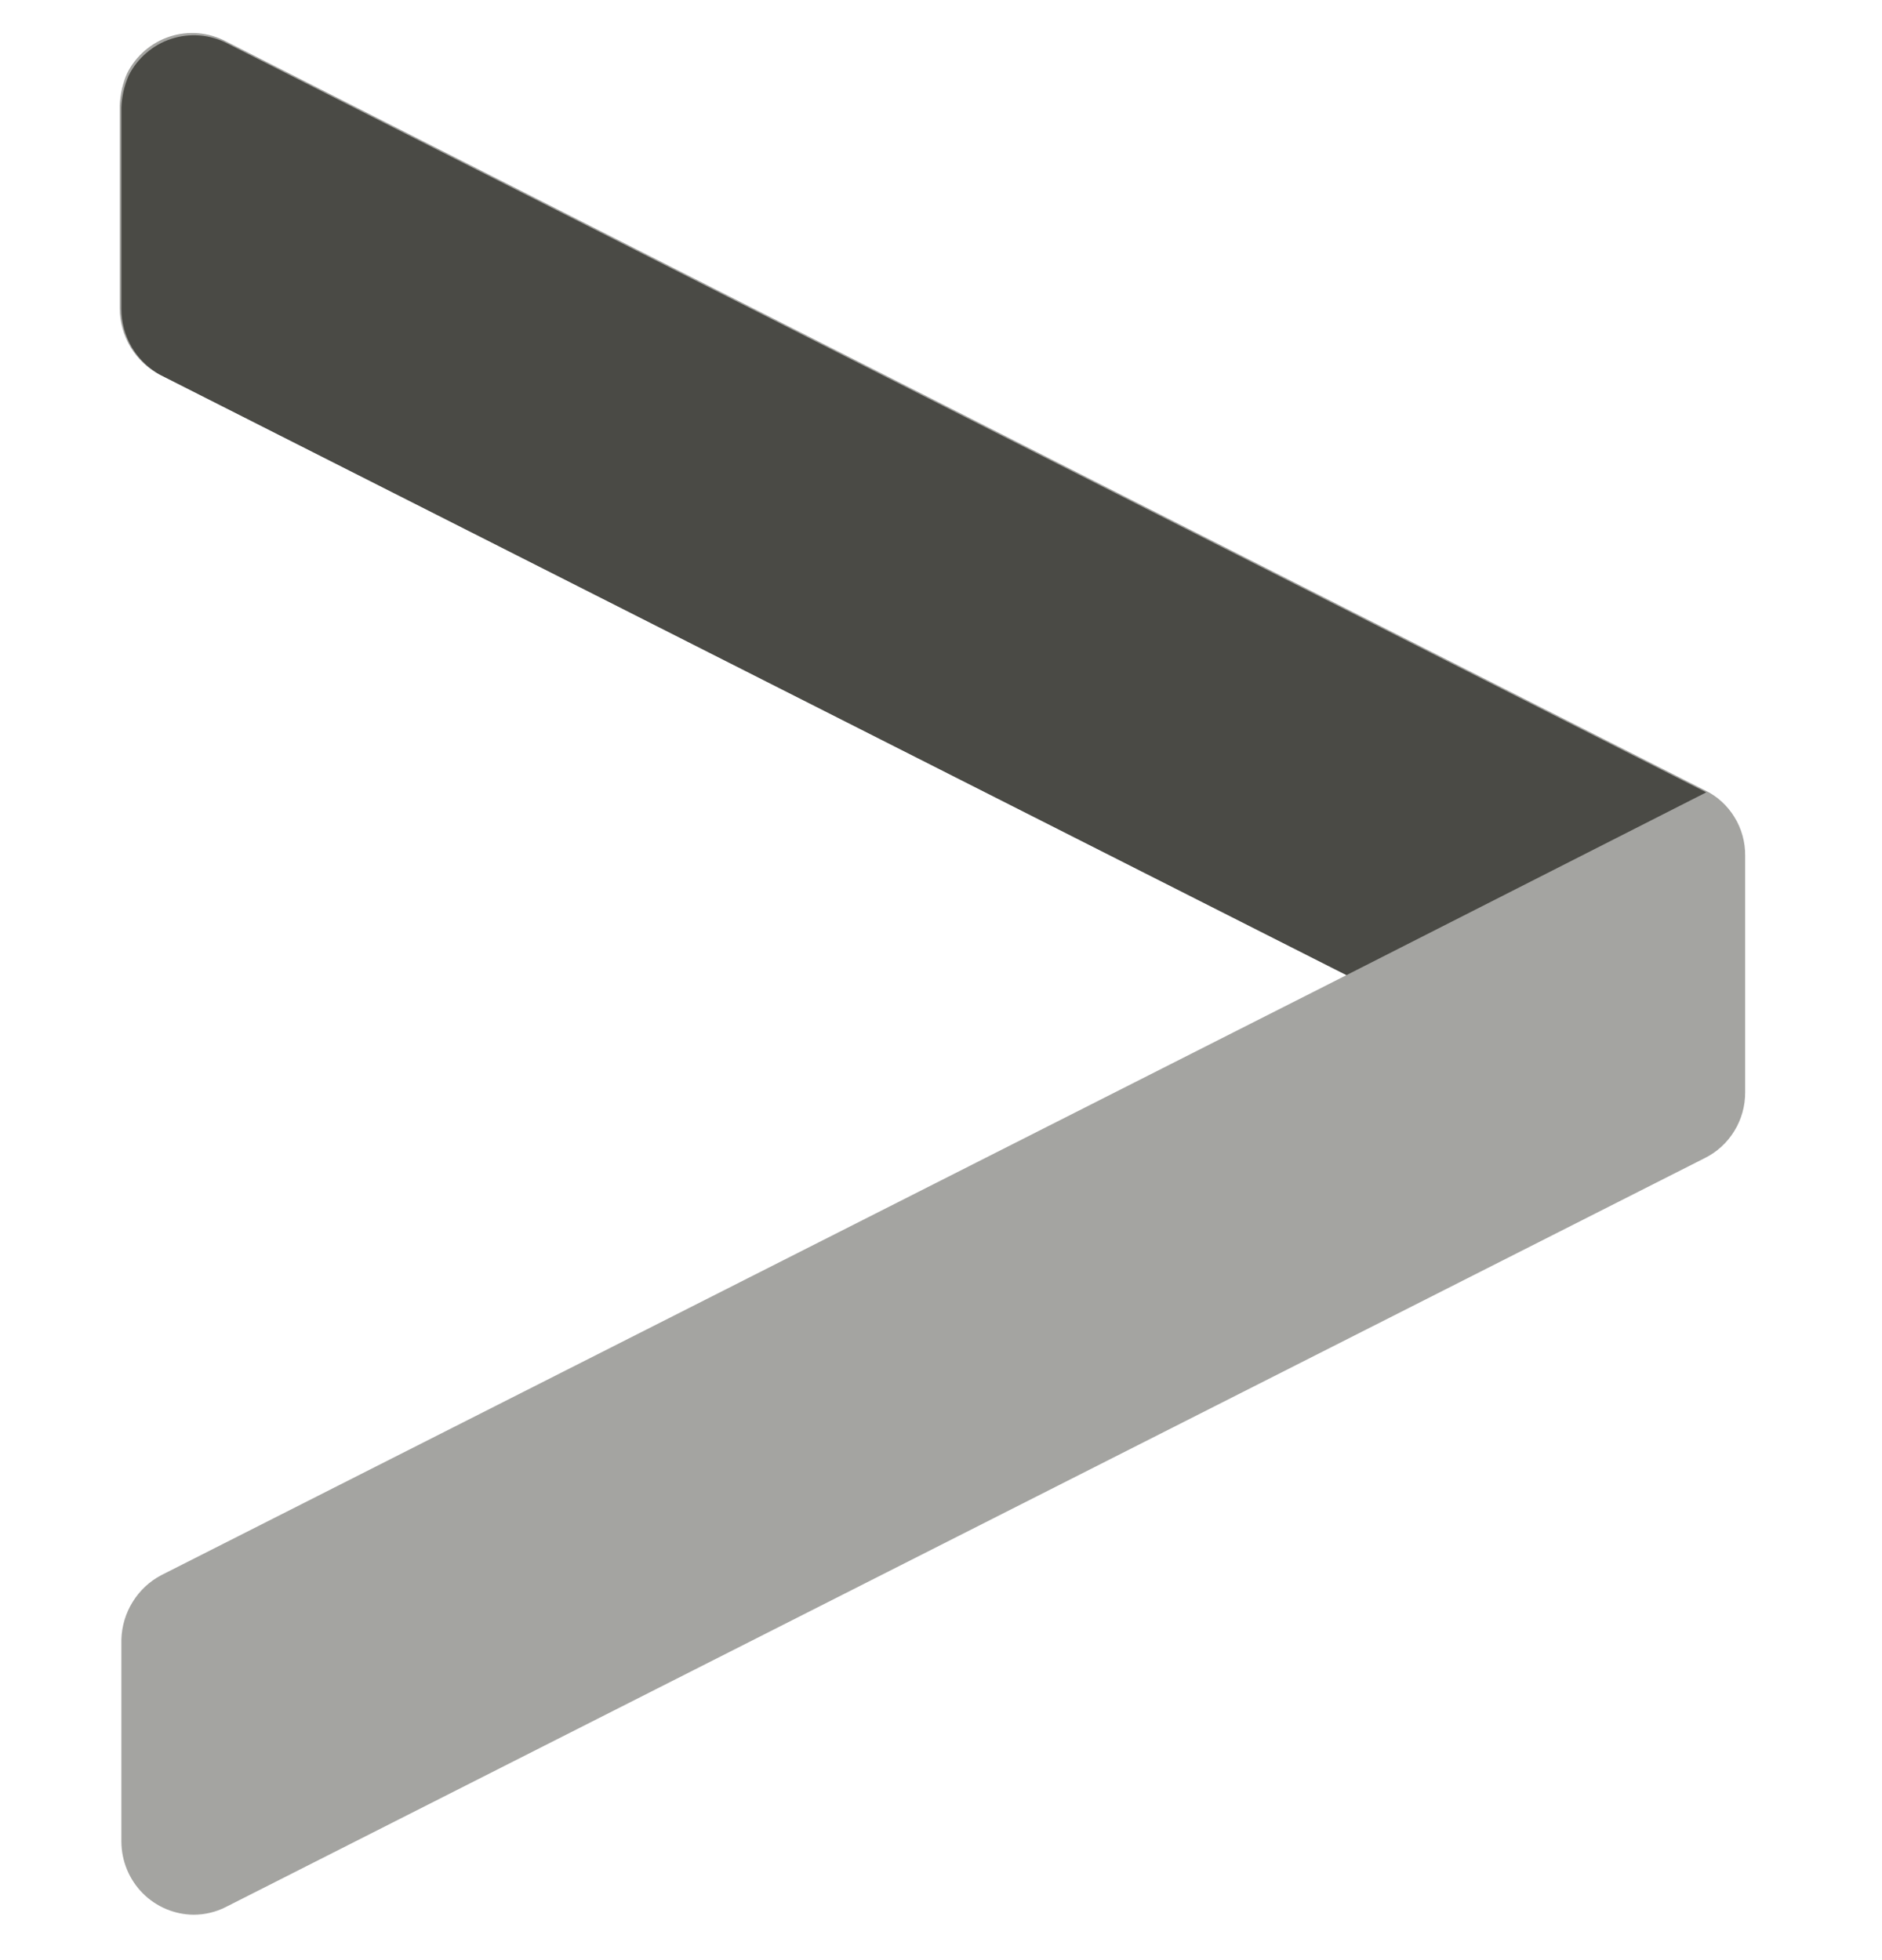
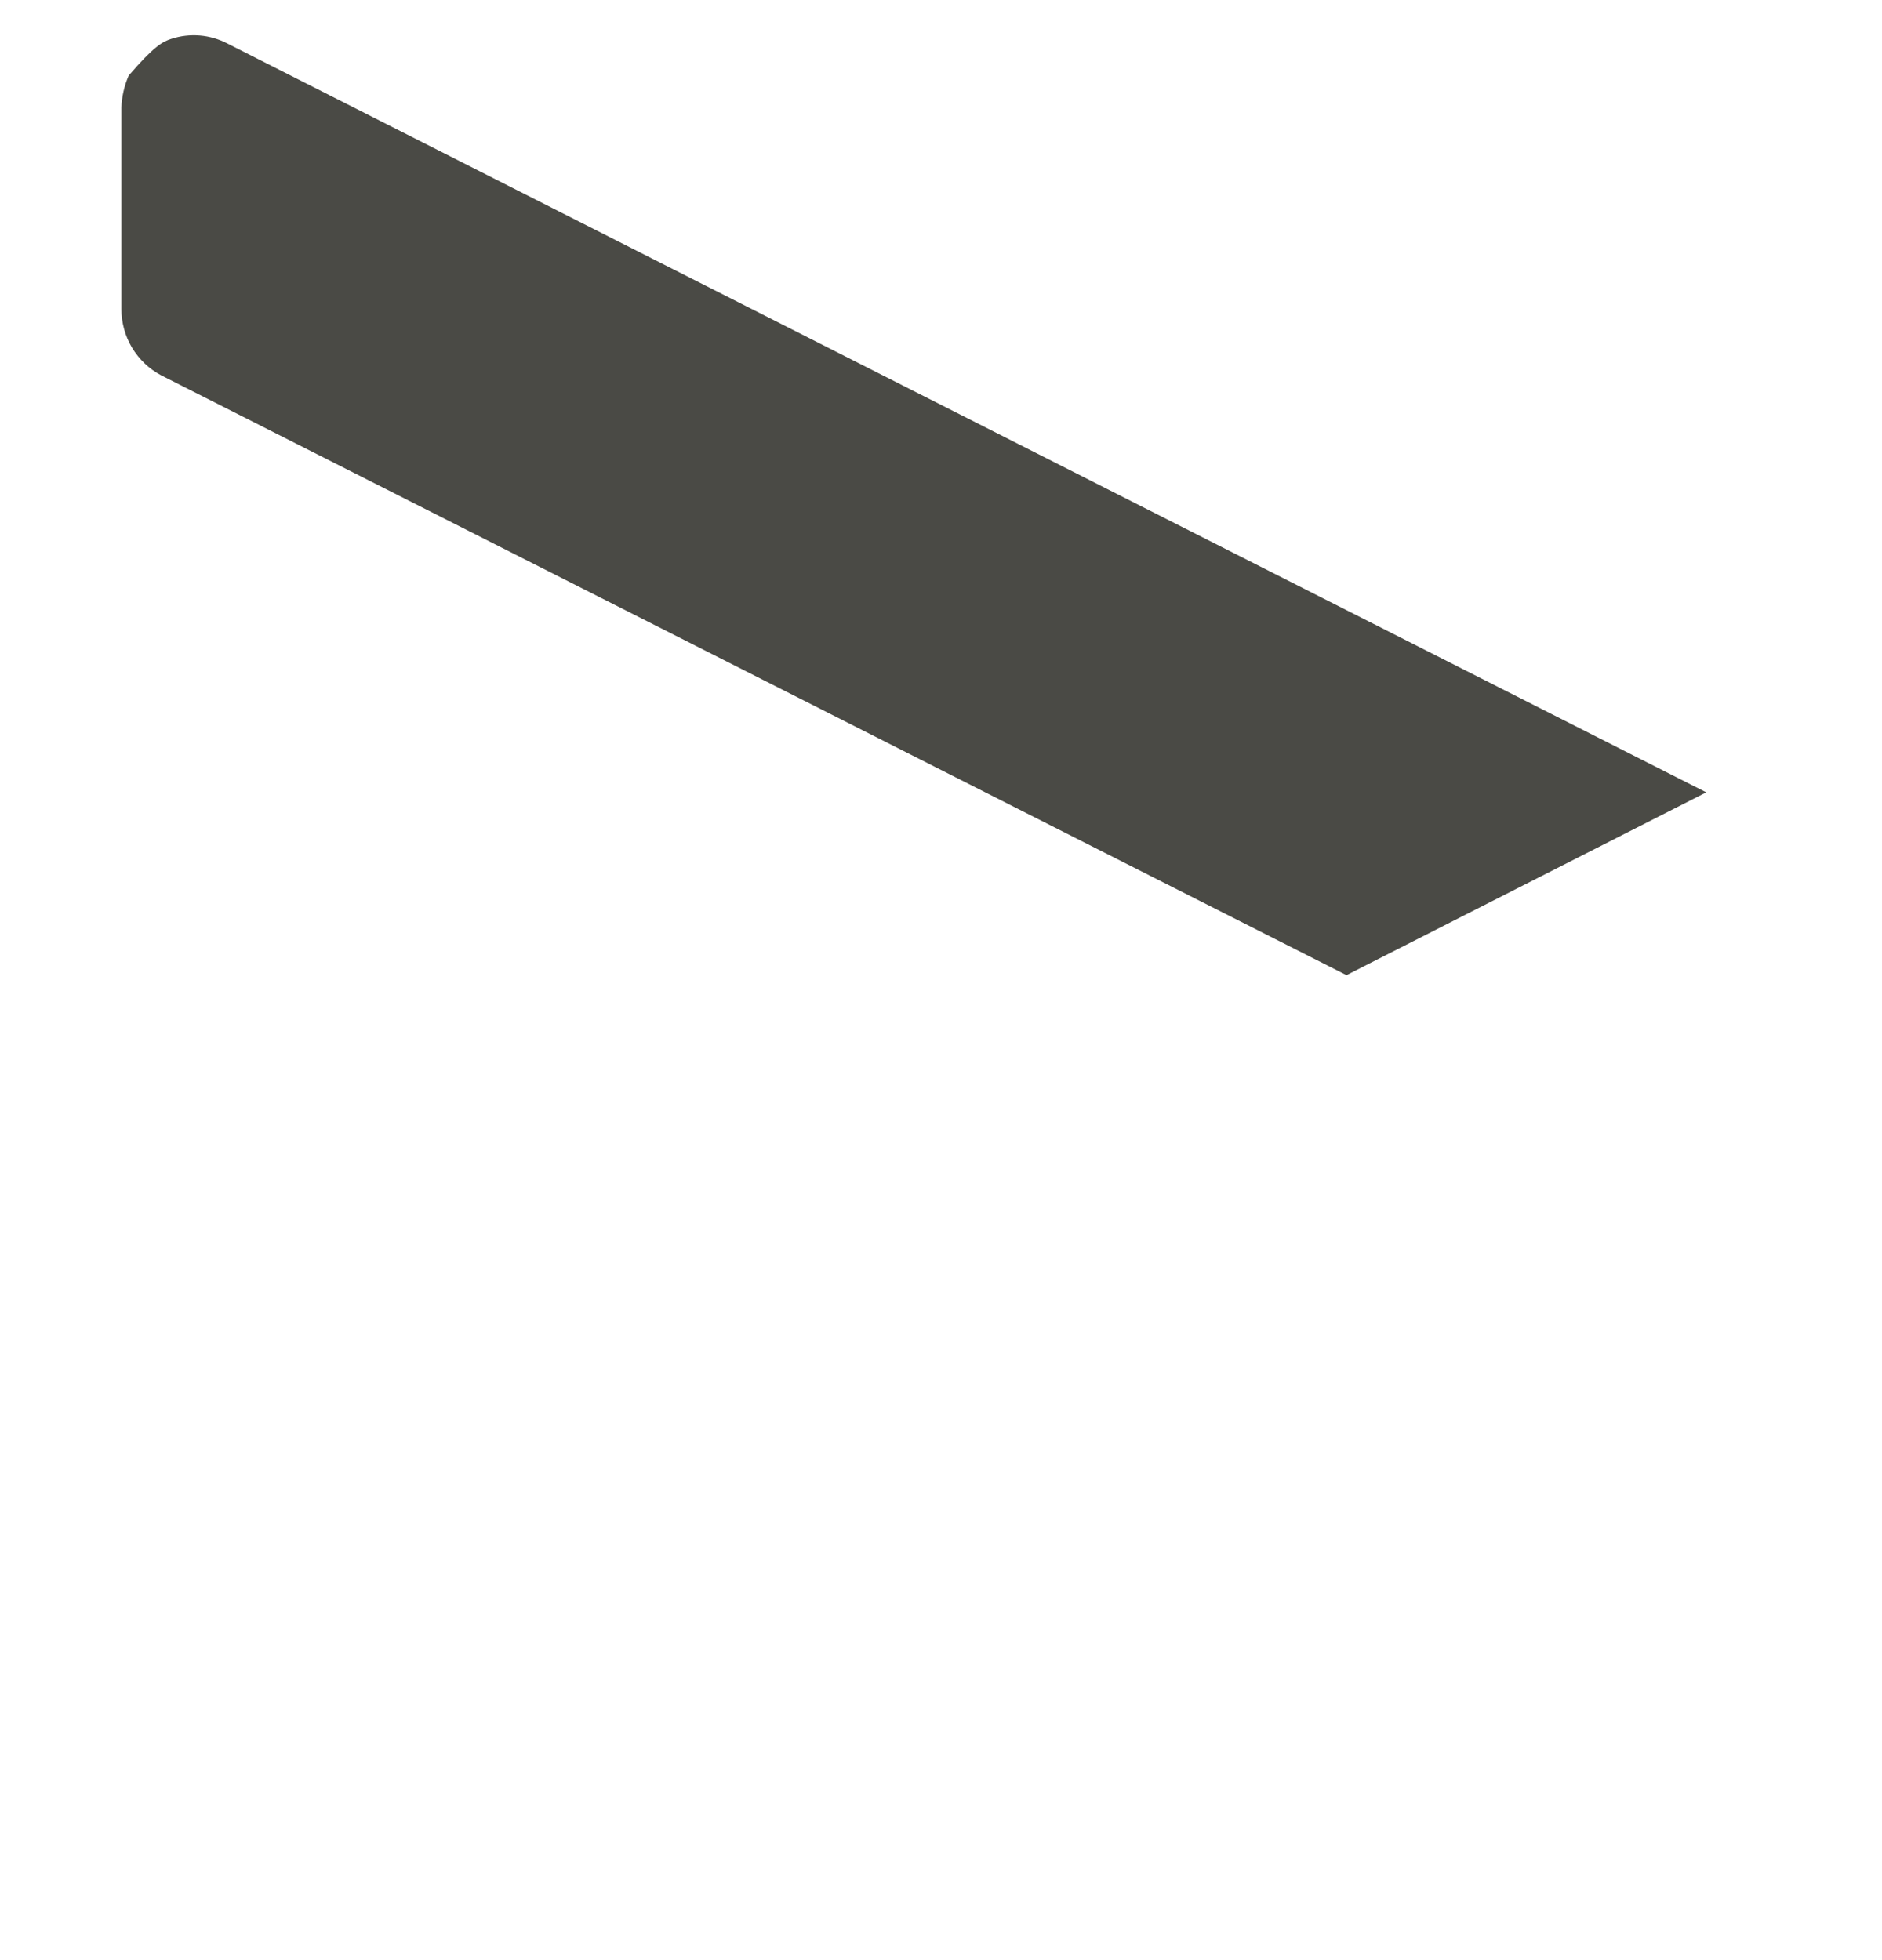
<svg xmlns="http://www.w3.org/2000/svg" width="24" height="25" viewBox="0 0 24 25" fill="none">
-   <path opacity="0.5" d="M2.055 4.787L17.171 12.437L2.055 20.091C1.906 20.17 1.781 20.287 1.692 20.431C1.603 20.575 1.553 20.739 1.548 20.909V23.489C1.549 23.736 1.647 23.972 1.82 24.147C1.993 24.321 2.228 24.42 2.473 24.421C2.614 24.42 2.753 24.387 2.879 24.323L21.739 14.771C21.895 14.694 22.026 14.574 22.117 14.425C22.209 14.276 22.256 14.104 22.255 13.929V10.916C22.257 10.741 22.21 10.569 22.118 10.421C22.027 10.272 21.895 10.153 21.739 10.078L2.879 0.526C2.77 0.469 2.651 0.435 2.528 0.424C2.406 0.414 2.282 0.428 2.165 0.466C2.048 0.504 1.94 0.565 1.846 0.646C1.753 0.726 1.676 0.825 1.621 0.935C1.564 1.064 1.533 1.203 1.527 1.344V3.932C1.527 4.106 1.575 4.277 1.664 4.427C1.754 4.576 1.882 4.697 2.035 4.779" fill="#4A4A45" />
-   <path d="M17.171 12.437L2.055 4.787C1.902 4.706 1.774 4.584 1.684 4.435C1.595 4.286 1.548 4.115 1.548 3.941V1.373C1.553 1.232 1.585 1.093 1.641 0.964C1.696 0.853 1.773 0.755 1.867 0.675C1.96 0.594 2.068 0.533 2.186 0.495C2.303 0.457 2.426 0.443 2.549 0.453C2.671 0.463 2.79 0.498 2.9 0.555L21.759 10.106L17.171 12.437Z" fill="#4A4A45" />
+   <path d="M17.171 12.437L2.055 4.787C1.902 4.706 1.774 4.584 1.684 4.435C1.595 4.286 1.548 4.115 1.548 3.941V1.373C1.553 1.232 1.585 1.093 1.641 0.964C1.96 0.594 2.068 0.533 2.186 0.495C2.303 0.457 2.426 0.443 2.549 0.453C2.671 0.463 2.79 0.498 2.9 0.555L21.759 10.106L17.171 12.437Z" fill="#4A4A45" />
</svg>